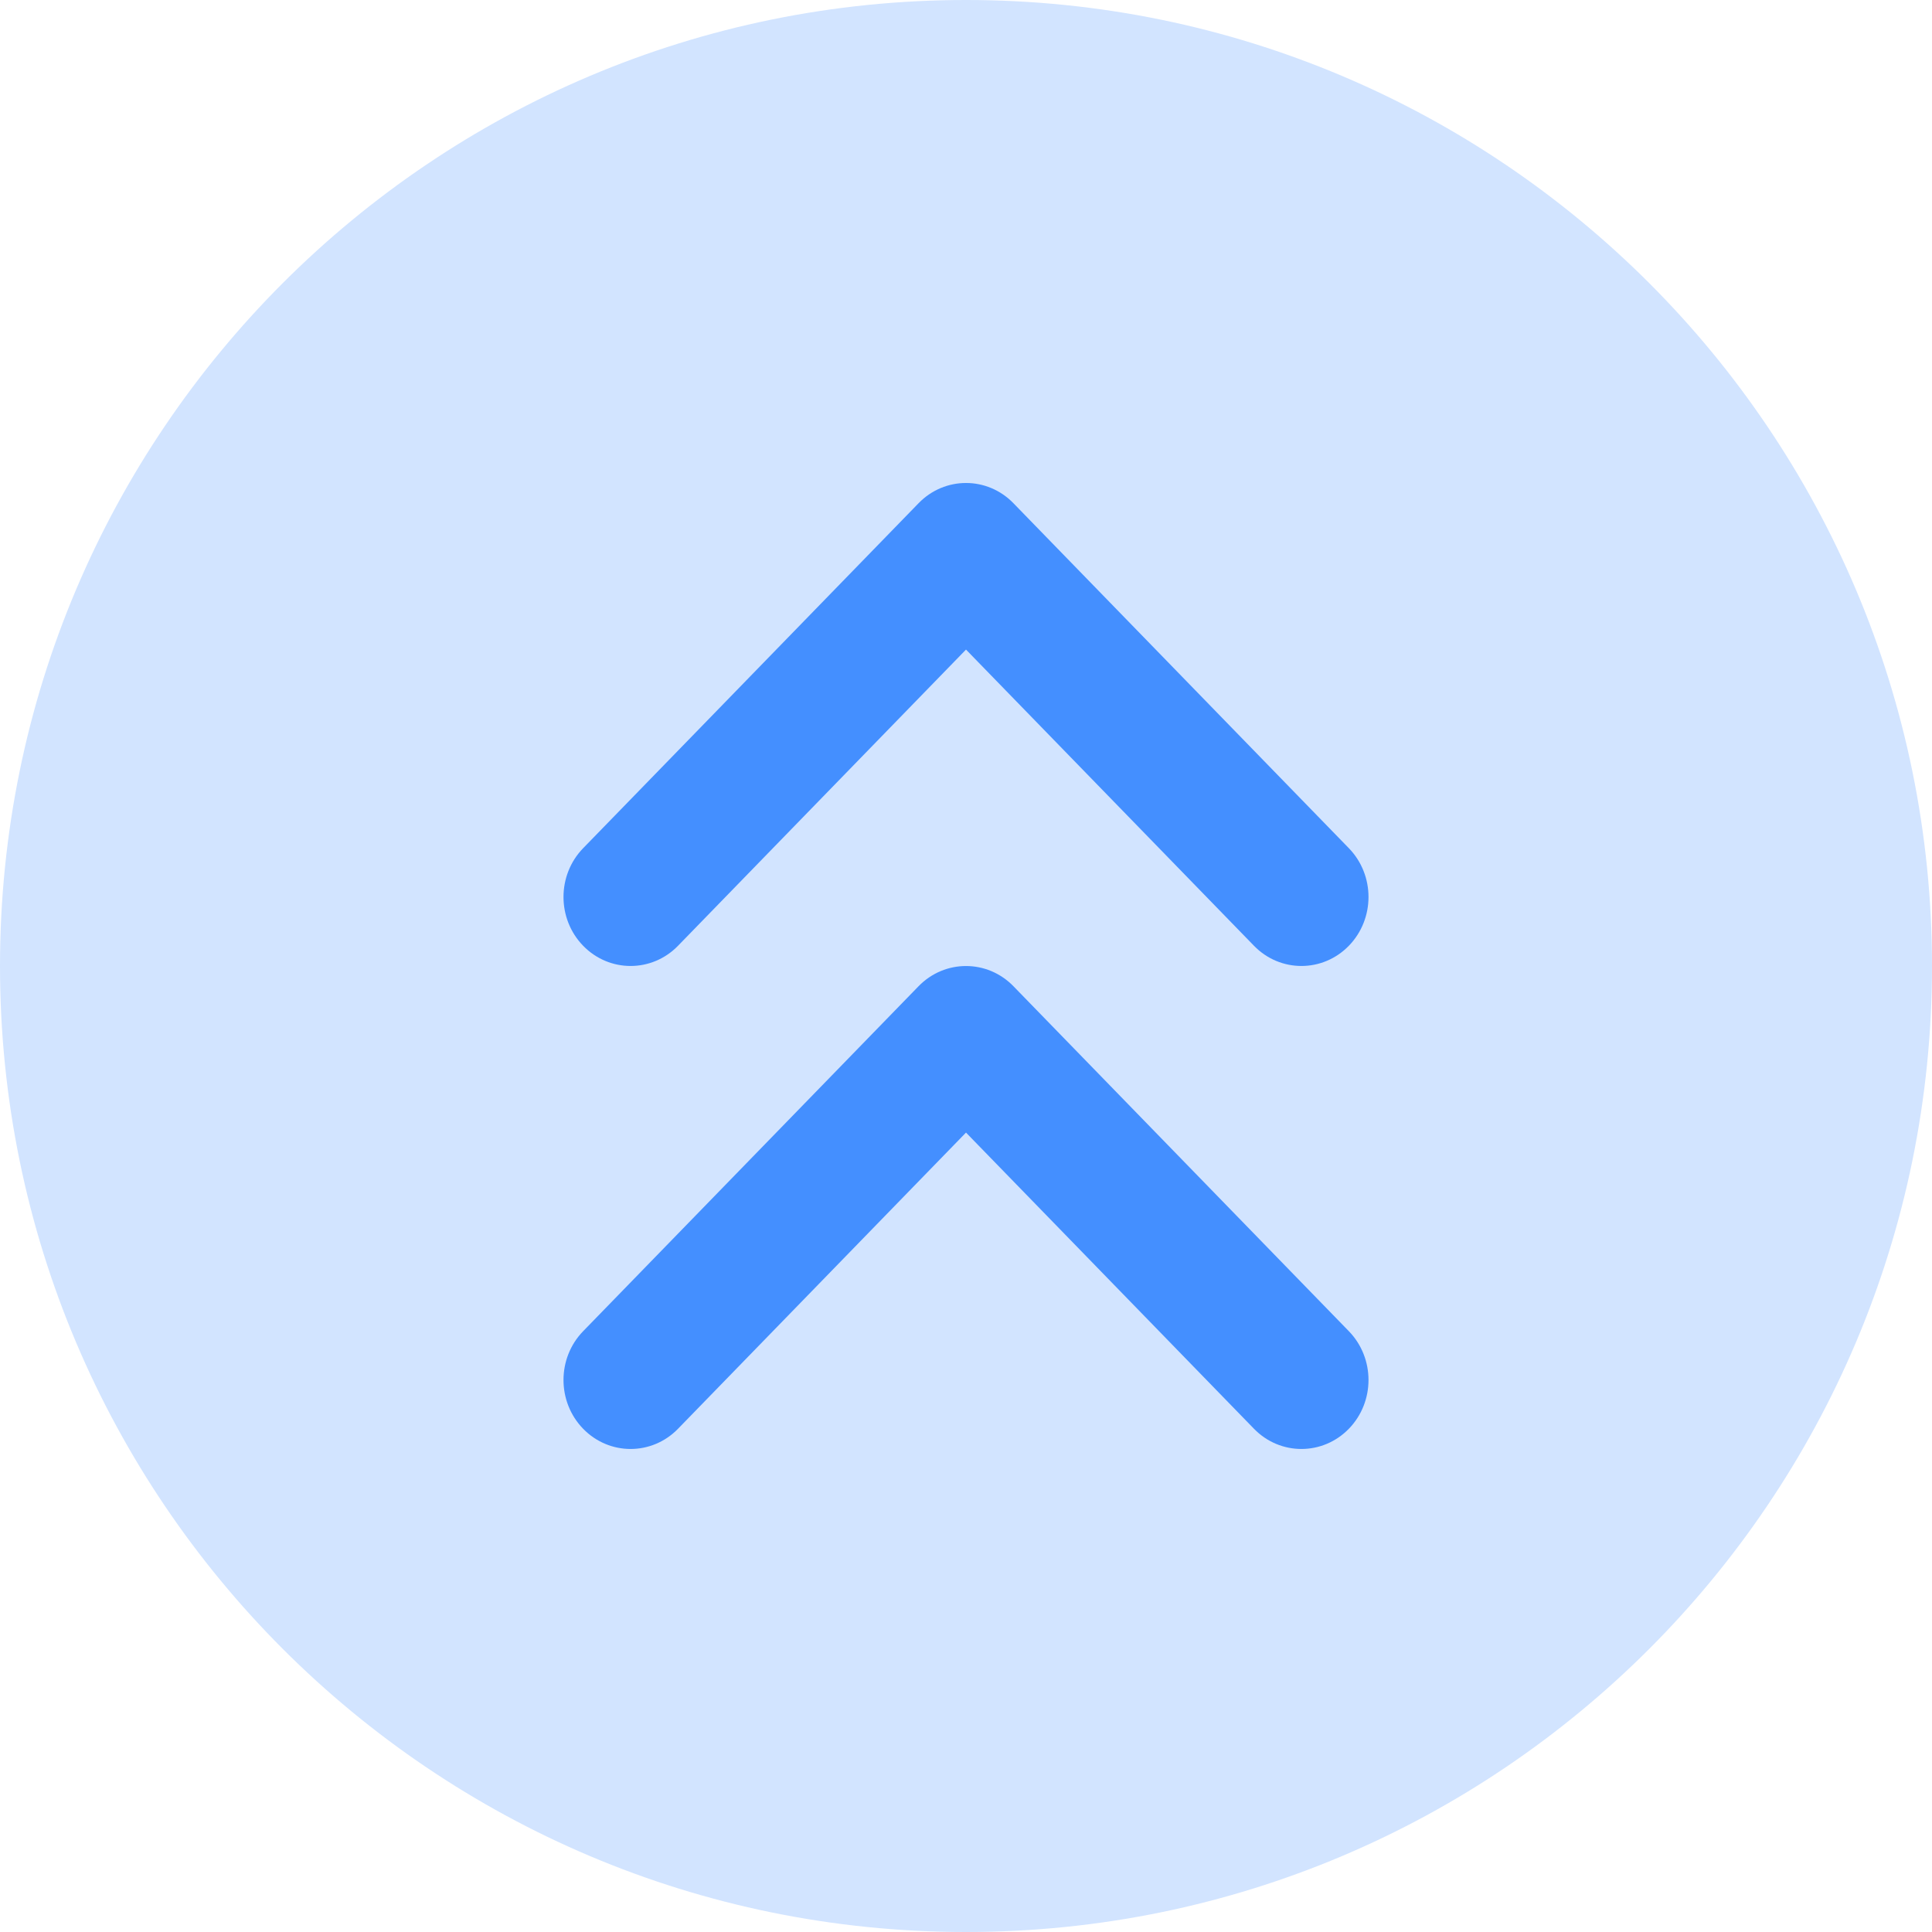
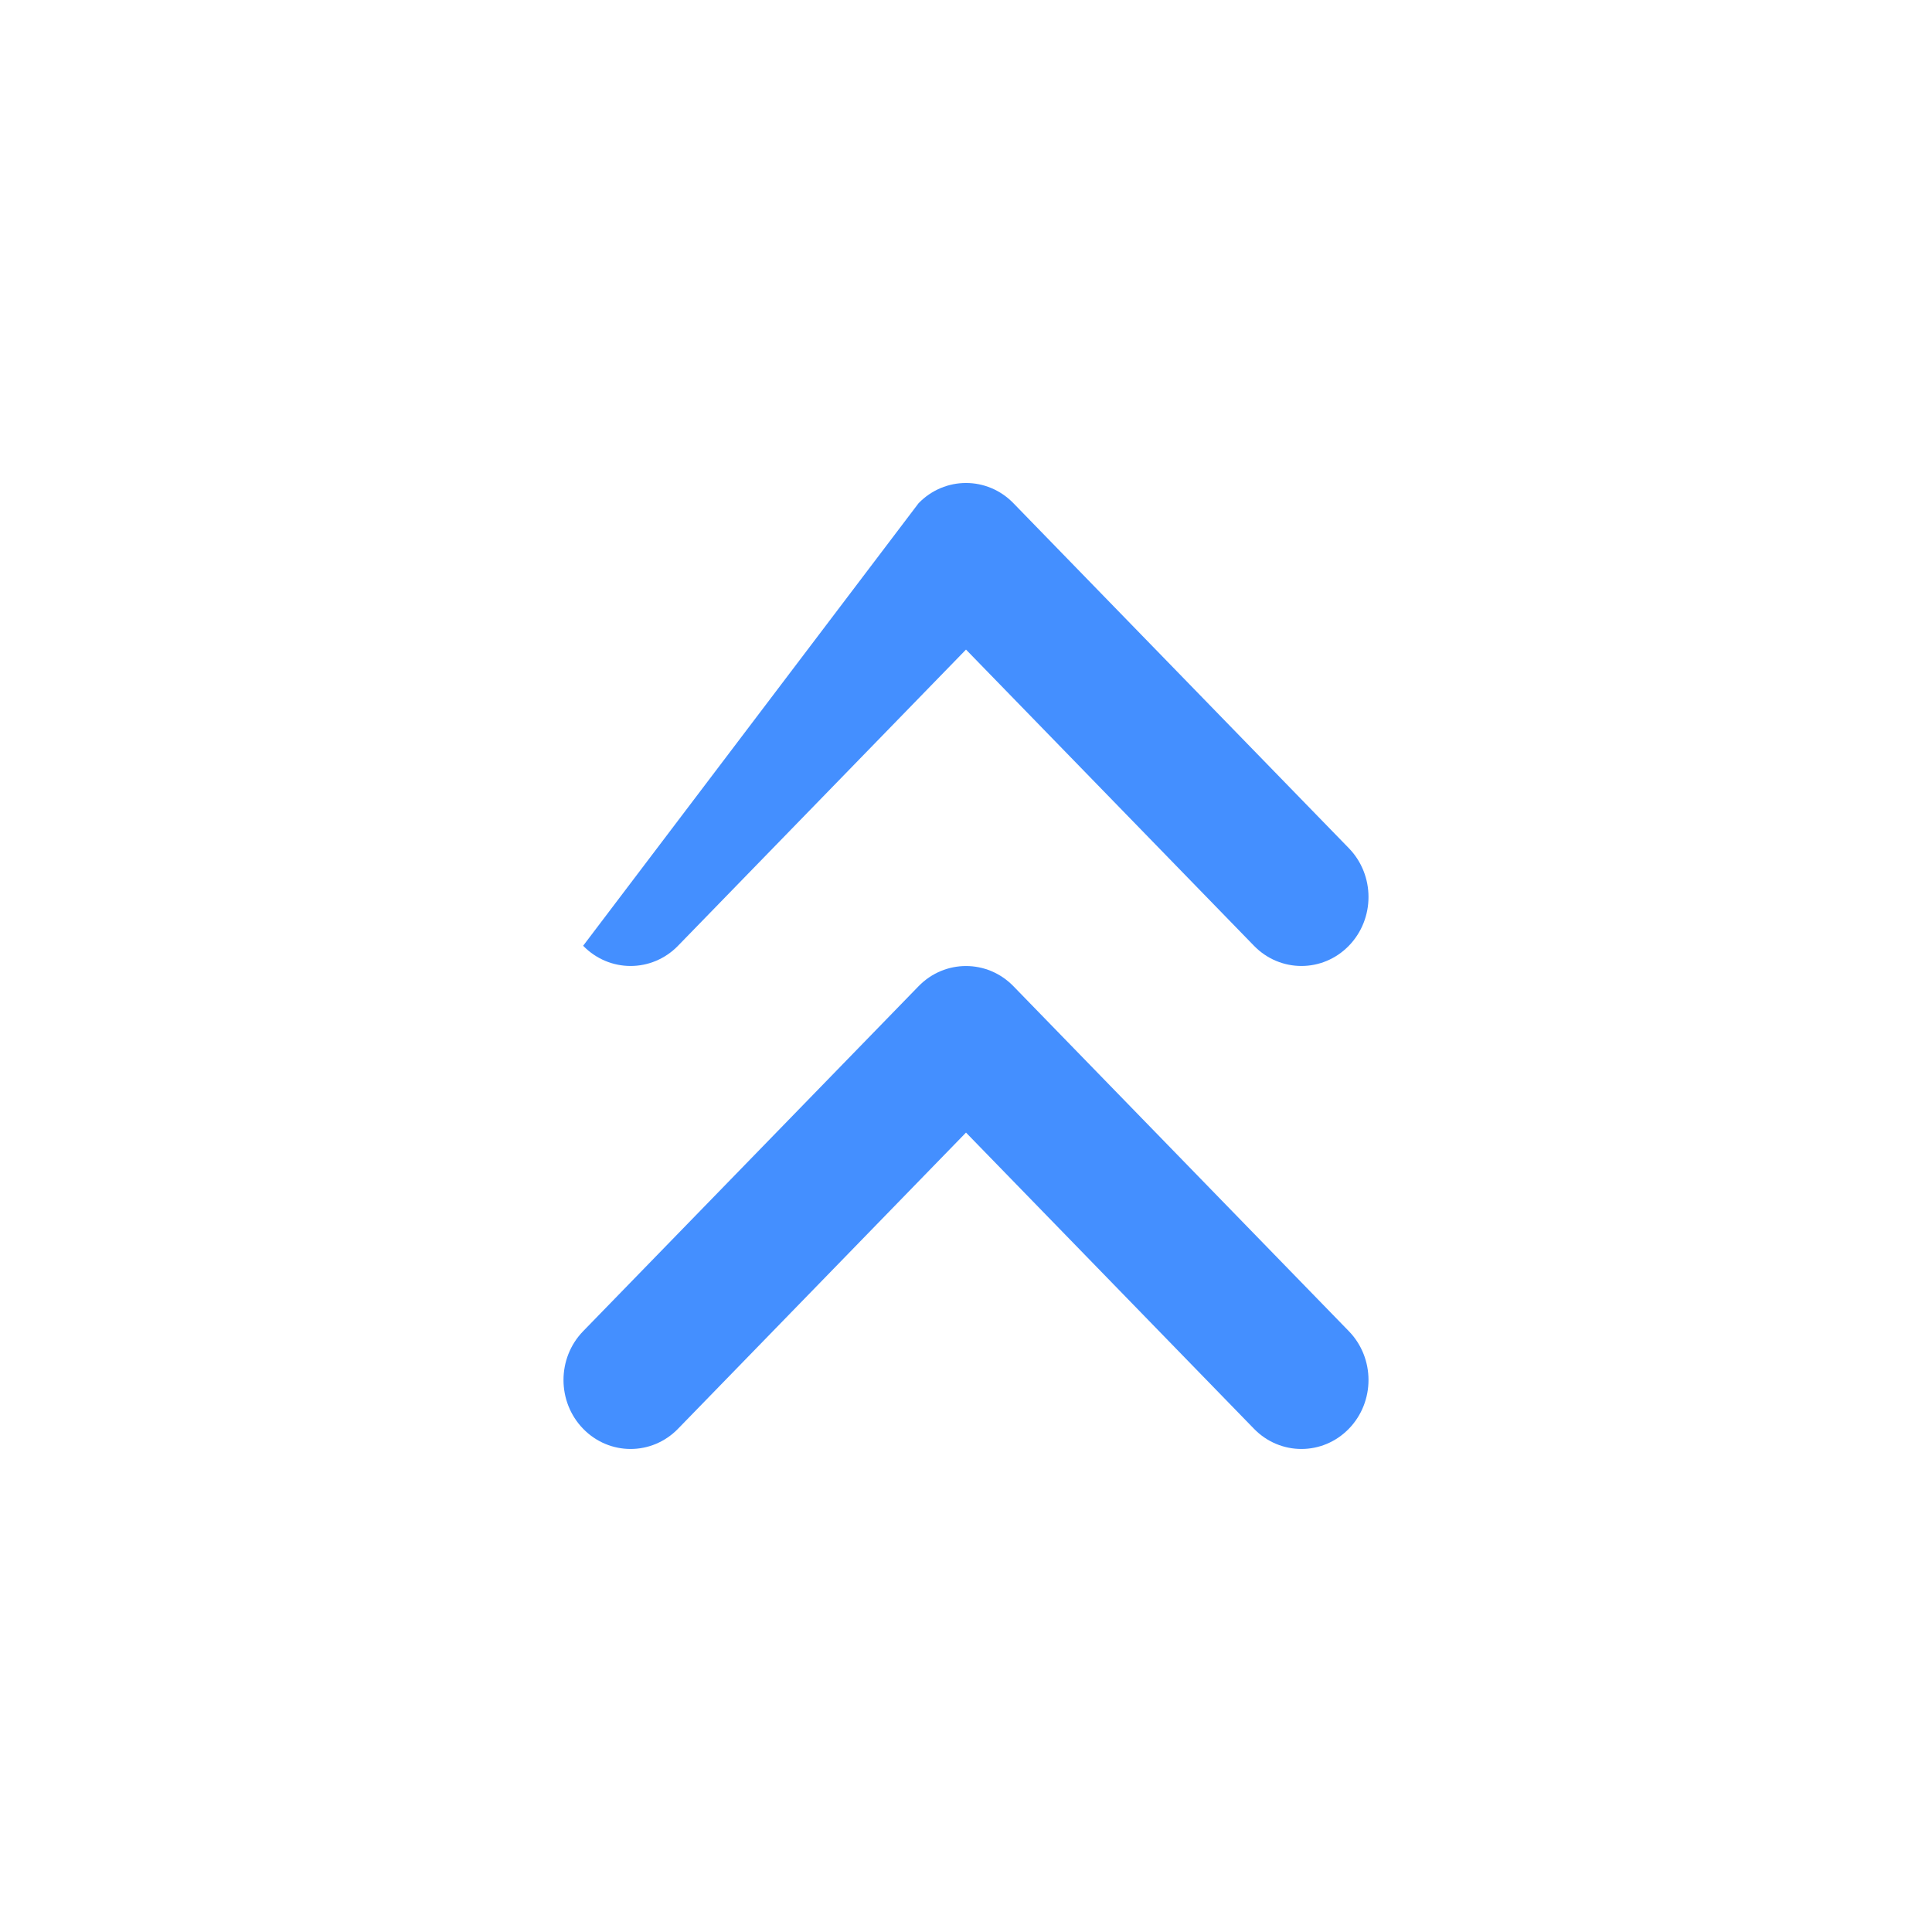
<svg xmlns="http://www.w3.org/2000/svg" width="36" height="36" viewBox="0 0 36 36" fill="none">
-   <path d="M0 18C0 8.059 8.059 0 18 0C27.941 0 36 8.059 36 18C36 27.941 27.941 36 18 36C8.059 36 0 27.941 0 18Z" fill="#D2E4FF" />
-   <path fill-rule="evenodd" clip-rule="evenodd" d="M17.116 9.377C17.604 8.874 18.396 8.874 18.884 9.377L25.134 15.805C25.622 16.307 25.622 17.121 25.134 17.623C24.646 18.125 23.854 18.125 23.366 17.623L18 12.104L12.634 17.623C12.146 18.125 11.354 18.125 10.866 17.623C10.378 17.121 10.378 16.307 10.866 15.805L17.116 9.377ZM10.866 24.805L17.116 18.377C17.604 17.875 18.396 17.875 18.884 18.377L25.134 24.805C25.622 25.307 25.622 26.121 25.134 26.623C24.646 27.125 23.854 27.125 23.366 26.623L18 21.104L12.634 26.623C12.146 27.125 11.354 27.125 10.866 26.623C10.378 26.121 10.378 25.307 10.866 24.805Z" fill="#448FFF" />
+   <path fill-rule="evenodd" clip-rule="evenodd" d="M17.116 9.377C17.604 8.874 18.396 8.874 18.884 9.377L25.134 15.805C25.622 16.307 25.622 17.121 25.134 17.623C24.646 18.125 23.854 18.125 23.366 17.623L18 12.104L12.634 17.623C12.146 18.125 11.354 18.125 10.866 17.623L17.116 9.377ZM10.866 24.805L17.116 18.377C17.604 17.875 18.396 17.875 18.884 18.377L25.134 24.805C25.622 25.307 25.622 26.121 25.134 26.623C24.646 27.125 23.854 27.125 23.366 26.623L18 21.104L12.634 26.623C12.146 27.125 11.354 27.125 10.866 26.623C10.378 26.121 10.378 25.307 10.866 24.805Z" fill="#448FFF" />
</svg>